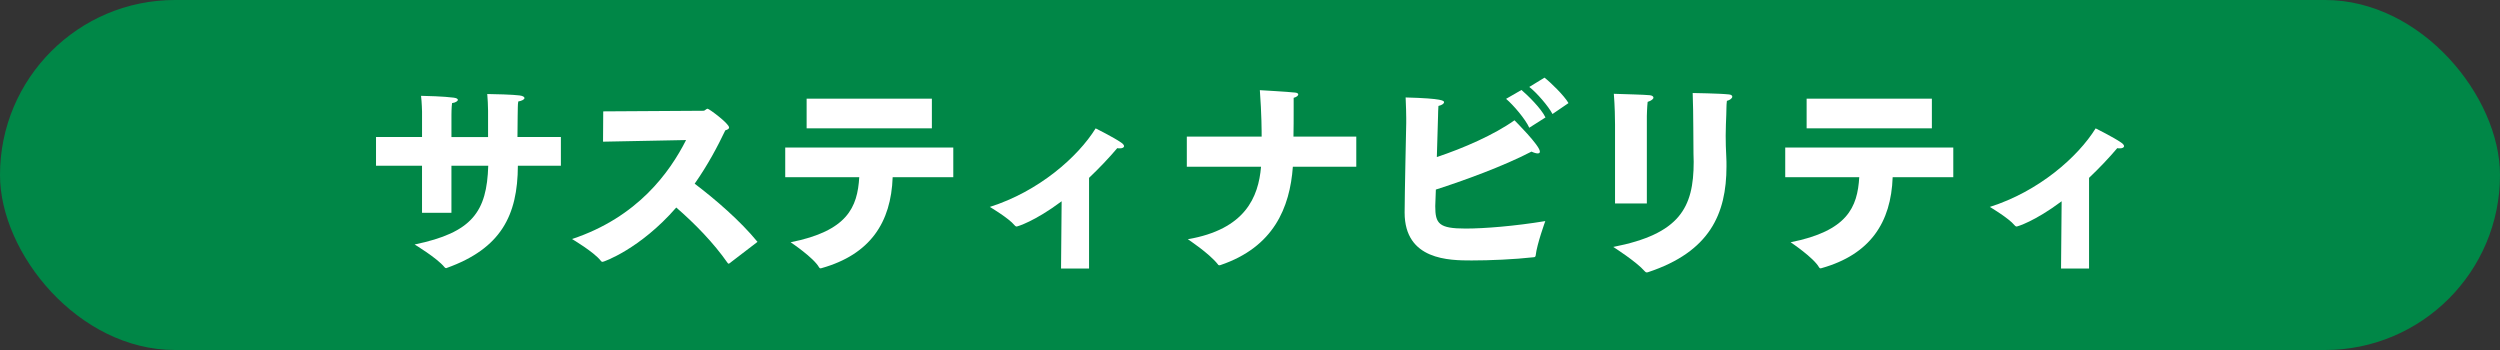
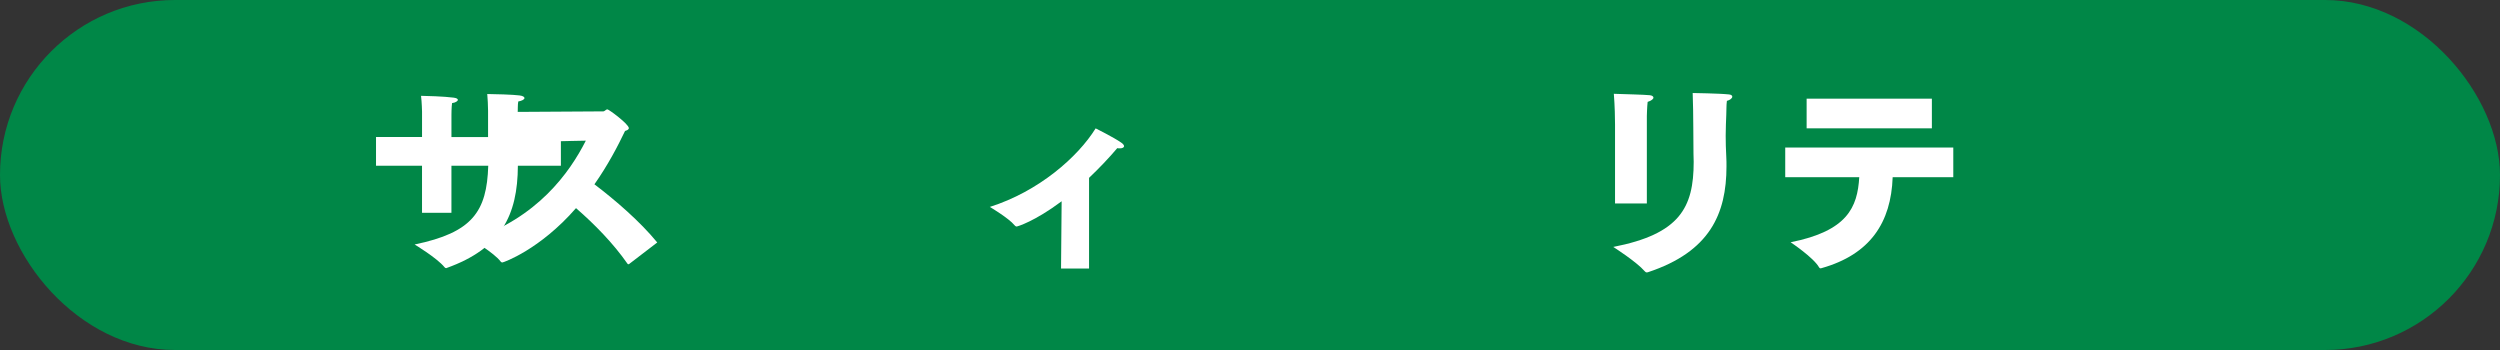
<svg xmlns="http://www.w3.org/2000/svg" id="_レイヤー_2" viewBox="0 0 200 28">
  <rect x="0" y="0" width="200" height="28" fill="#333333" stroke="none" />
  <defs>
    <style>.cls-1{fill:#008747;}.cls-1,.cls-2{stroke-width:0px;}.cls-2{fill:#fff;}</style>
  </defs>
  <g id="_レイヤー_1-2">
    <rect class="cls-1" x="0" y="0" width="200" height="28" rx="14" ry="14" />
    <path class="cls-2" d="m33.763,13.257h-3.682v-2.295h3.682v-2.036s-.016-.743-.08-1.26c.336,0,1.889.048,2.609.146.24.032.336.097.336.178,0,.097-.192.226-.464.258-.048.34-.048.938-.048.938v1.777h2.929v-2.101c0-.388-.032-.97-.064-1.341.48,0,2.145.048,2.577.113.288.032.4.129.4.21,0,.112-.208.226-.497.274-.048.259-.032.598-.048,1.195,0,.533-.016,1.083-.016,1.648h3.474v2.295h-3.441c-.016,3.991-1.361,6.625-5.683,8.177-.016.016-.048.016-.064.016-.048,0-.096-.032-.128-.081-.592-.727-2.385-1.81-2.385-1.81,4.61-.953,5.778-2.617,5.89-6.302h-2.945v3.765h-2.353v-3.765Z" />
-     <path class="cls-2" d="m48.258,8.91l8.02-.049c.128,0,.208-.161.336-.161.112,0,1.713,1.18,1.713,1.502,0,.081-.08.162-.304.227-.592,1.244-1.393,2.764-2.449,4.267,1.665,1.26,3.649,2.973,5.026,4.653l-2.257,1.729c-.032.016-.048.016-.064.016s-.032-.016-.064-.049c-1.121-1.615-2.641-3.167-4.114-4.443-2.897,3.329-5.81,4.347-5.89,4.347-.048,0-.096-.016-.144-.081-.528-.694-2.305-1.745-2.305-1.745,5.25-1.745,7.812-5.332,9.124-7.918l-6.643.13.016-2.424Z" />
-     <path class="cls-2" d="m62.818,11.803h13.445v2.375h-4.85c-.128,3.619-1.792,6.173-5.682,7.271-.048.017-.064.017-.096.017-.048,0-.064-.017-.112-.081-.432-.775-2.273-2.004-2.273-2.004,4.546-.905,5.346-2.796,5.49-5.203h-5.922v-2.375Zm1.712-3.911h10.02v2.376h-10.02v-2.376Z" />
+     <path class="cls-2" d="m48.258,8.91c.128,0,.208-.161.336-.161.112,0,1.713,1.18,1.713,1.502,0,.081-.08.162-.304.227-.592,1.244-1.393,2.764-2.449,4.267,1.665,1.26,3.649,2.973,5.026,4.653l-2.257,1.729c-.032.016-.048.016-.064.016s-.032-.016-.064-.049c-1.121-1.615-2.641-3.167-4.114-4.443-2.897,3.329-5.81,4.347-5.89,4.347-.048,0-.096-.016-.144-.081-.528-.694-2.305-1.745-2.305-1.745,5.25-1.745,7.812-5.332,9.124-7.918l-6.643.13.016-2.424Z" />
    <path class="cls-2" d="m84.932,16.101c-2.161,1.616-3.537,2.02-3.602,2.02-.048,0-.112-.032-.176-.112-.448-.55-1.937-1.438-1.969-1.455,3.921-1.244,7.043-3.991,8.467-6.285,0,0,1.457.727,2.033,1.131.176.113.24.227.24.291,0,.113-.144.178-.336.178-.064,0-.128,0-.208-.017-.672.792-1.44,1.6-2.257,2.376v7.255h-2.241l.048-5.381Z" />
-     <path class="cls-2" d="m94.946,10.93h5.986c0-.355,0-1.794-.144-3.717,0,0,2.289.13,2.833.194.16.016.24.081.24.146,0,.097-.128.21-.368.274v.953c0,.743,0,1.455-.016,2.149h5.026v2.408h-5.074c-.24,3.28-1.537,6.431-5.794,7.869-.032,0-.048.016-.08.016-.048,0-.096-.016-.128-.08-.704-.889-2.401-2.004-2.401-2.004,4.594-.792,5.65-3.361,5.858-5.801h-5.938v-2.408Z" />
-     <path class="cls-2" d="m122.854,20.432c0,.064-.048.146-.144.146-1.601.178-3.537.258-4.978.258-1.776,0-5.362-.016-5.362-3.829,0-1.277.128-7.159.128-7.159v-.403c0-.404-.016-.856-.048-1.648,3.057.081,3.073.274,3.073.388,0,.097-.16.227-.448.291-.016.274-.032.55-.032.824-.032.97-.064,2.149-.096,3.264,2.129-.711,4.578-1.777,6.211-2.94.032.032,2.033,2.02,2.033,2.505,0,.097-.064.145-.176.145-.112,0-.288-.048-.496-.145-2.305,1.195-5.442,2.326-7.651,3.037-.032.711-.048,1.212-.048,1.325,0,1.406.288,1.794,2.433,1.794,1.489,0,3.921-.194,6.371-.598,0,0-.672,1.842-.769,2.747Zm-1.136-13.234c.496.42,1.584,1.486,1.921,2.197l-1.297.824c-.304-.679-1.264-1.81-1.856-2.311l1.232-.711Zm1.841-.986c.448.34,1.584,1.438,1.92,2.036l-1.28.873c-.32-.614-1.265-1.713-1.857-2.165l1.217-.744Z" />
    <path class="cls-2" d="m138.311,7.553c.192.016.272.097.272.178,0,.129-.176.274-.432.339-.048.34-.032.856-.048,1.099-.016.501-.048,1.067-.048,1.681,0,.533.016,1.115.048,1.697.016.259.016.501.016.759,0,3.814-1.344,6.836-6.274,8.468-.048.017-.08.017-.112.017-.064,0-.096-.033-.144-.081-.688-.792-2.529-1.955-2.529-1.955,5.314-1.034,6.435-3.135,6.435-6.804,0-.21-.016-.436-.016-.662-.016-.614,0-3.28-.064-4.848,0,0,2.193.032,2.897.113Zm-9.108,2.585v-.178c0-.42-.016-1.47-.096-2.456.928.032,2.369.064,2.881.113.176.017.288.097.288.194,0,.097-.144.242-.464.339-.048.388-.064,1.131-.064,1.131v6.997h-2.545v-6.141Z" />
    <path class="cls-2" d="m142.818,11.803h13.445v2.375h-4.85c-.128,3.619-1.792,6.173-5.682,7.271-.048.017-.064.017-.096.017-.048,0-.064-.017-.112-.081-.432-.775-2.273-2.004-2.273-2.004,4.546-.905,5.346-2.796,5.49-5.203h-5.922v-2.375Zm1.712-3.911h10.02v2.376h-10.02v-2.376Z" />
-     <path class="cls-2" d="m164.932,16.101c-2.161,1.616-3.537,2.02-3.602,2.02-.048,0-.112-.032-.176-.112-.448-.55-1.937-1.438-1.969-1.455,3.921-1.244,7.043-3.991,8.467-6.285,0,0,1.457.727,2.033,1.131.176.113.24.227.24.291,0,.113-.144.178-.336.178-.064,0-.128,0-.208-.017-.672.792-1.44,1.6-2.257,2.376v7.255h-2.241l.048-5.381Z" />
  </g>
</svg>